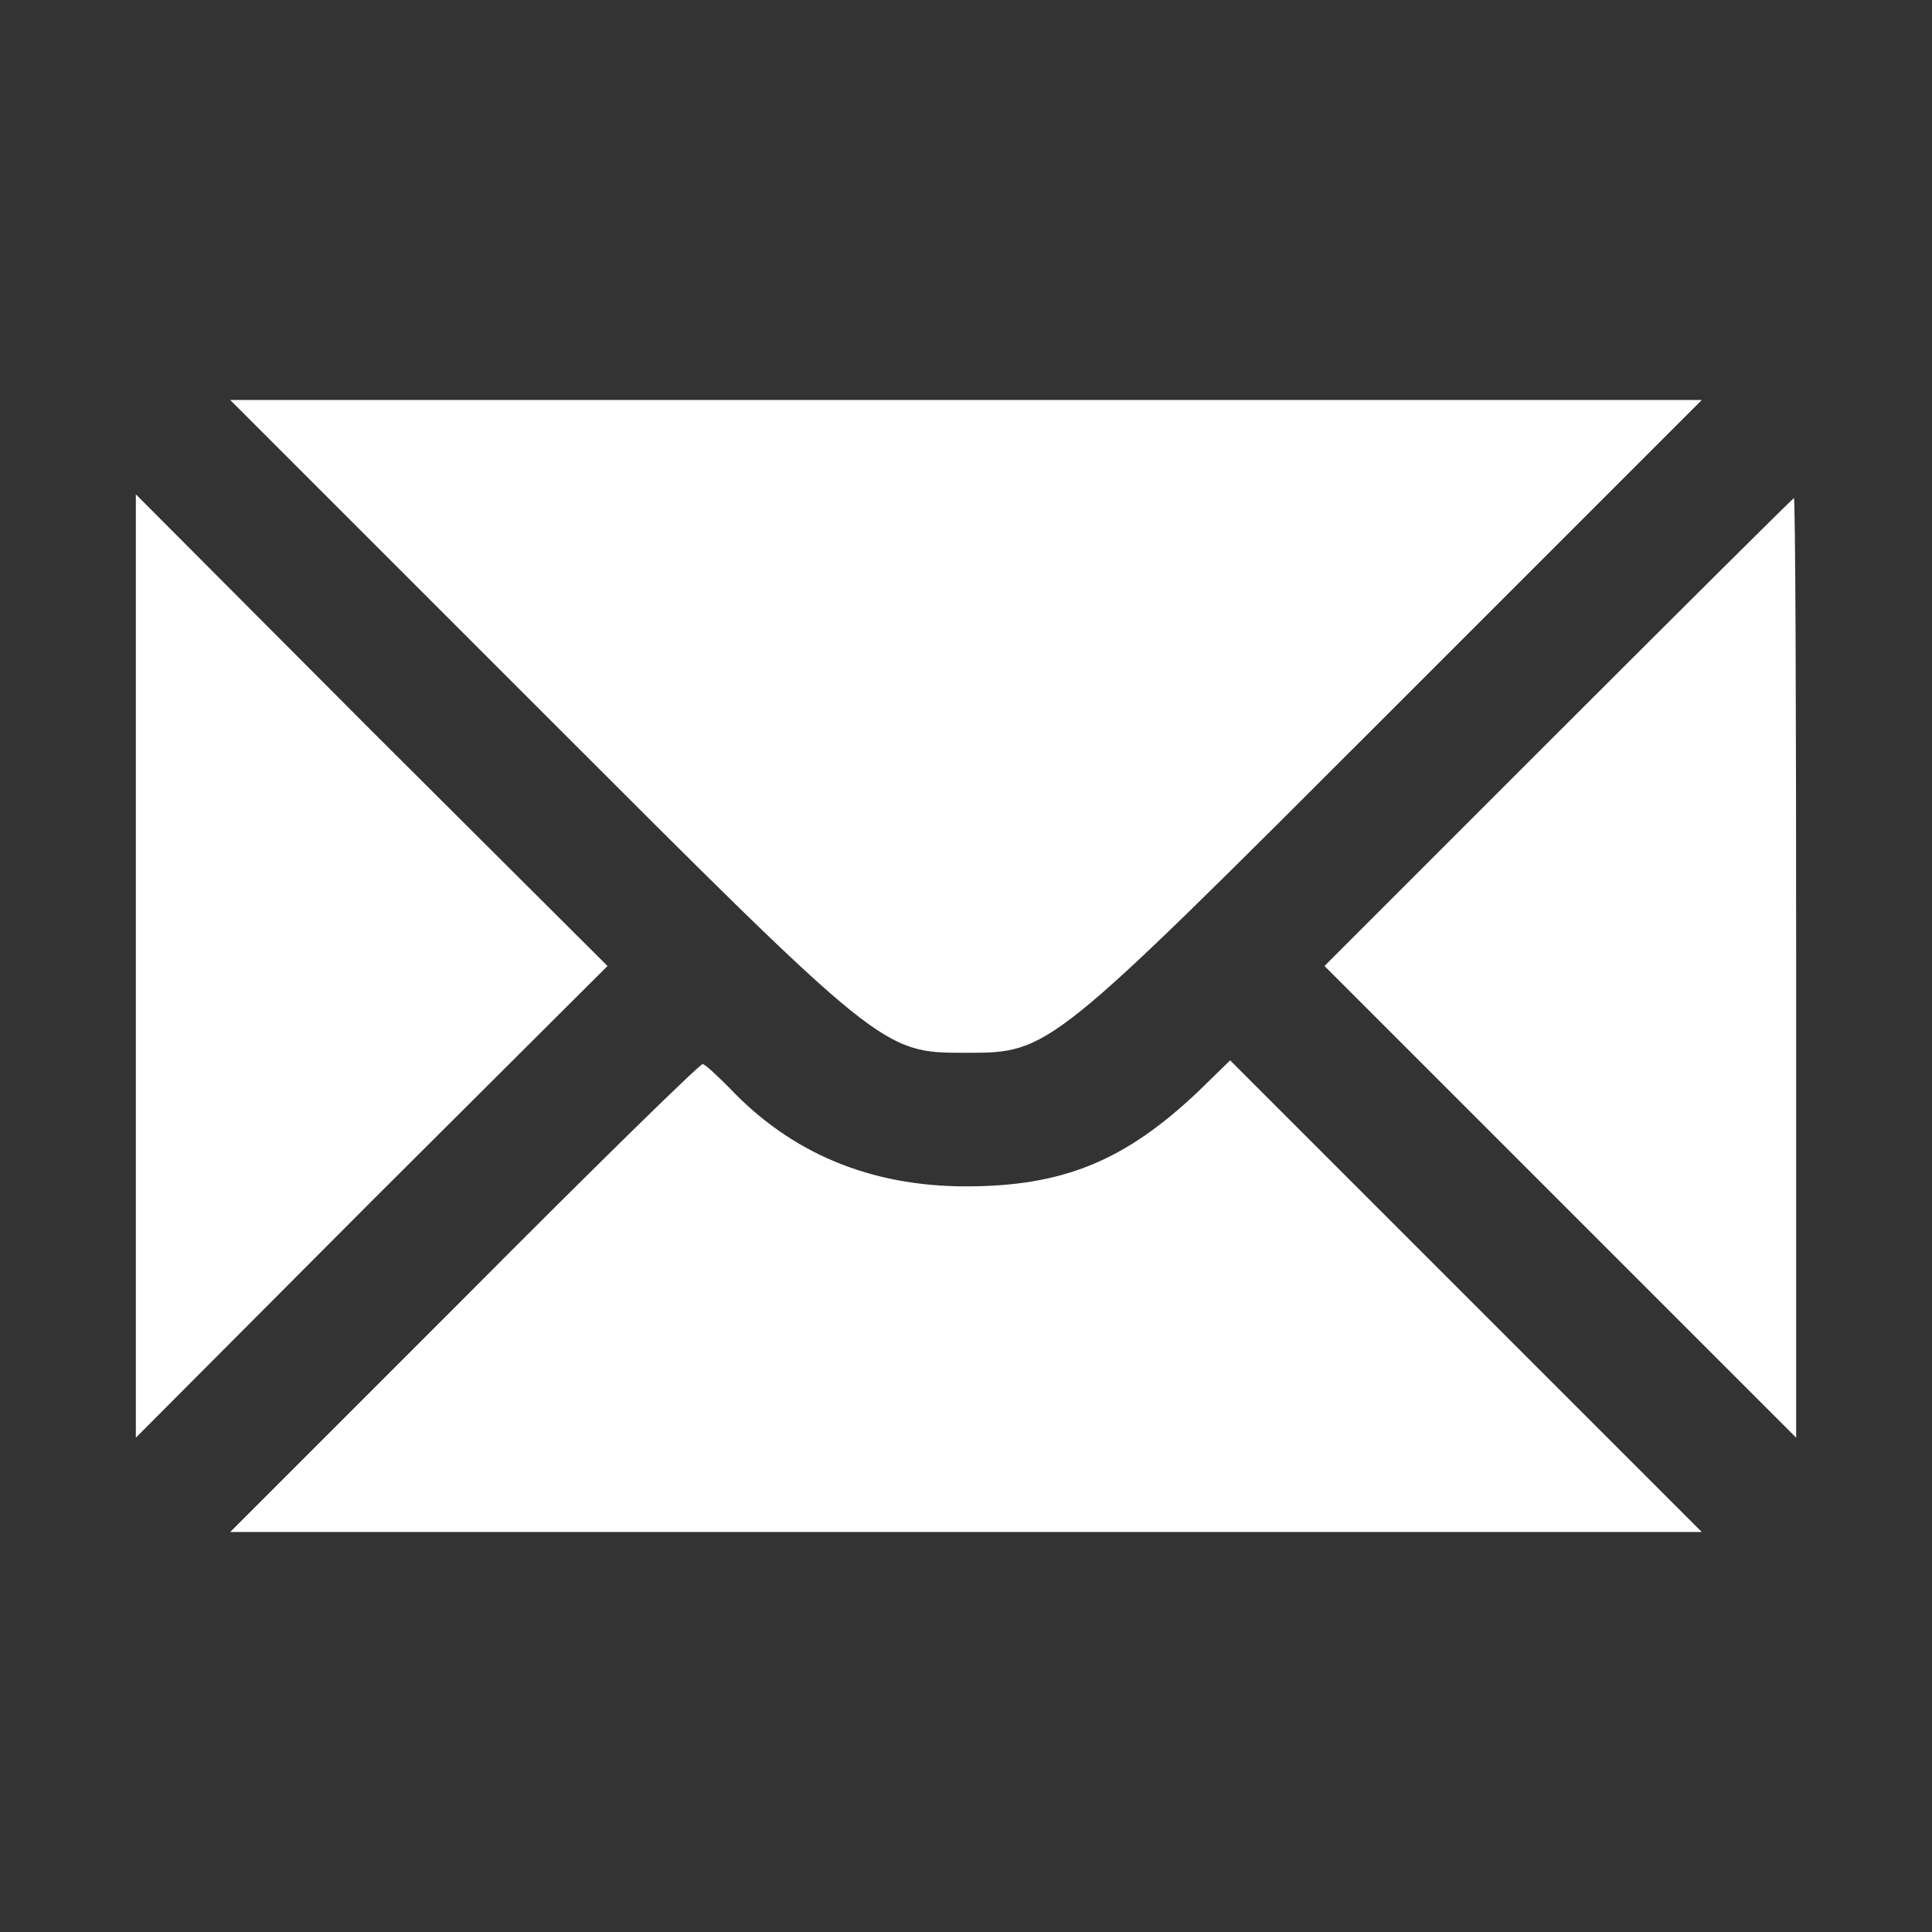
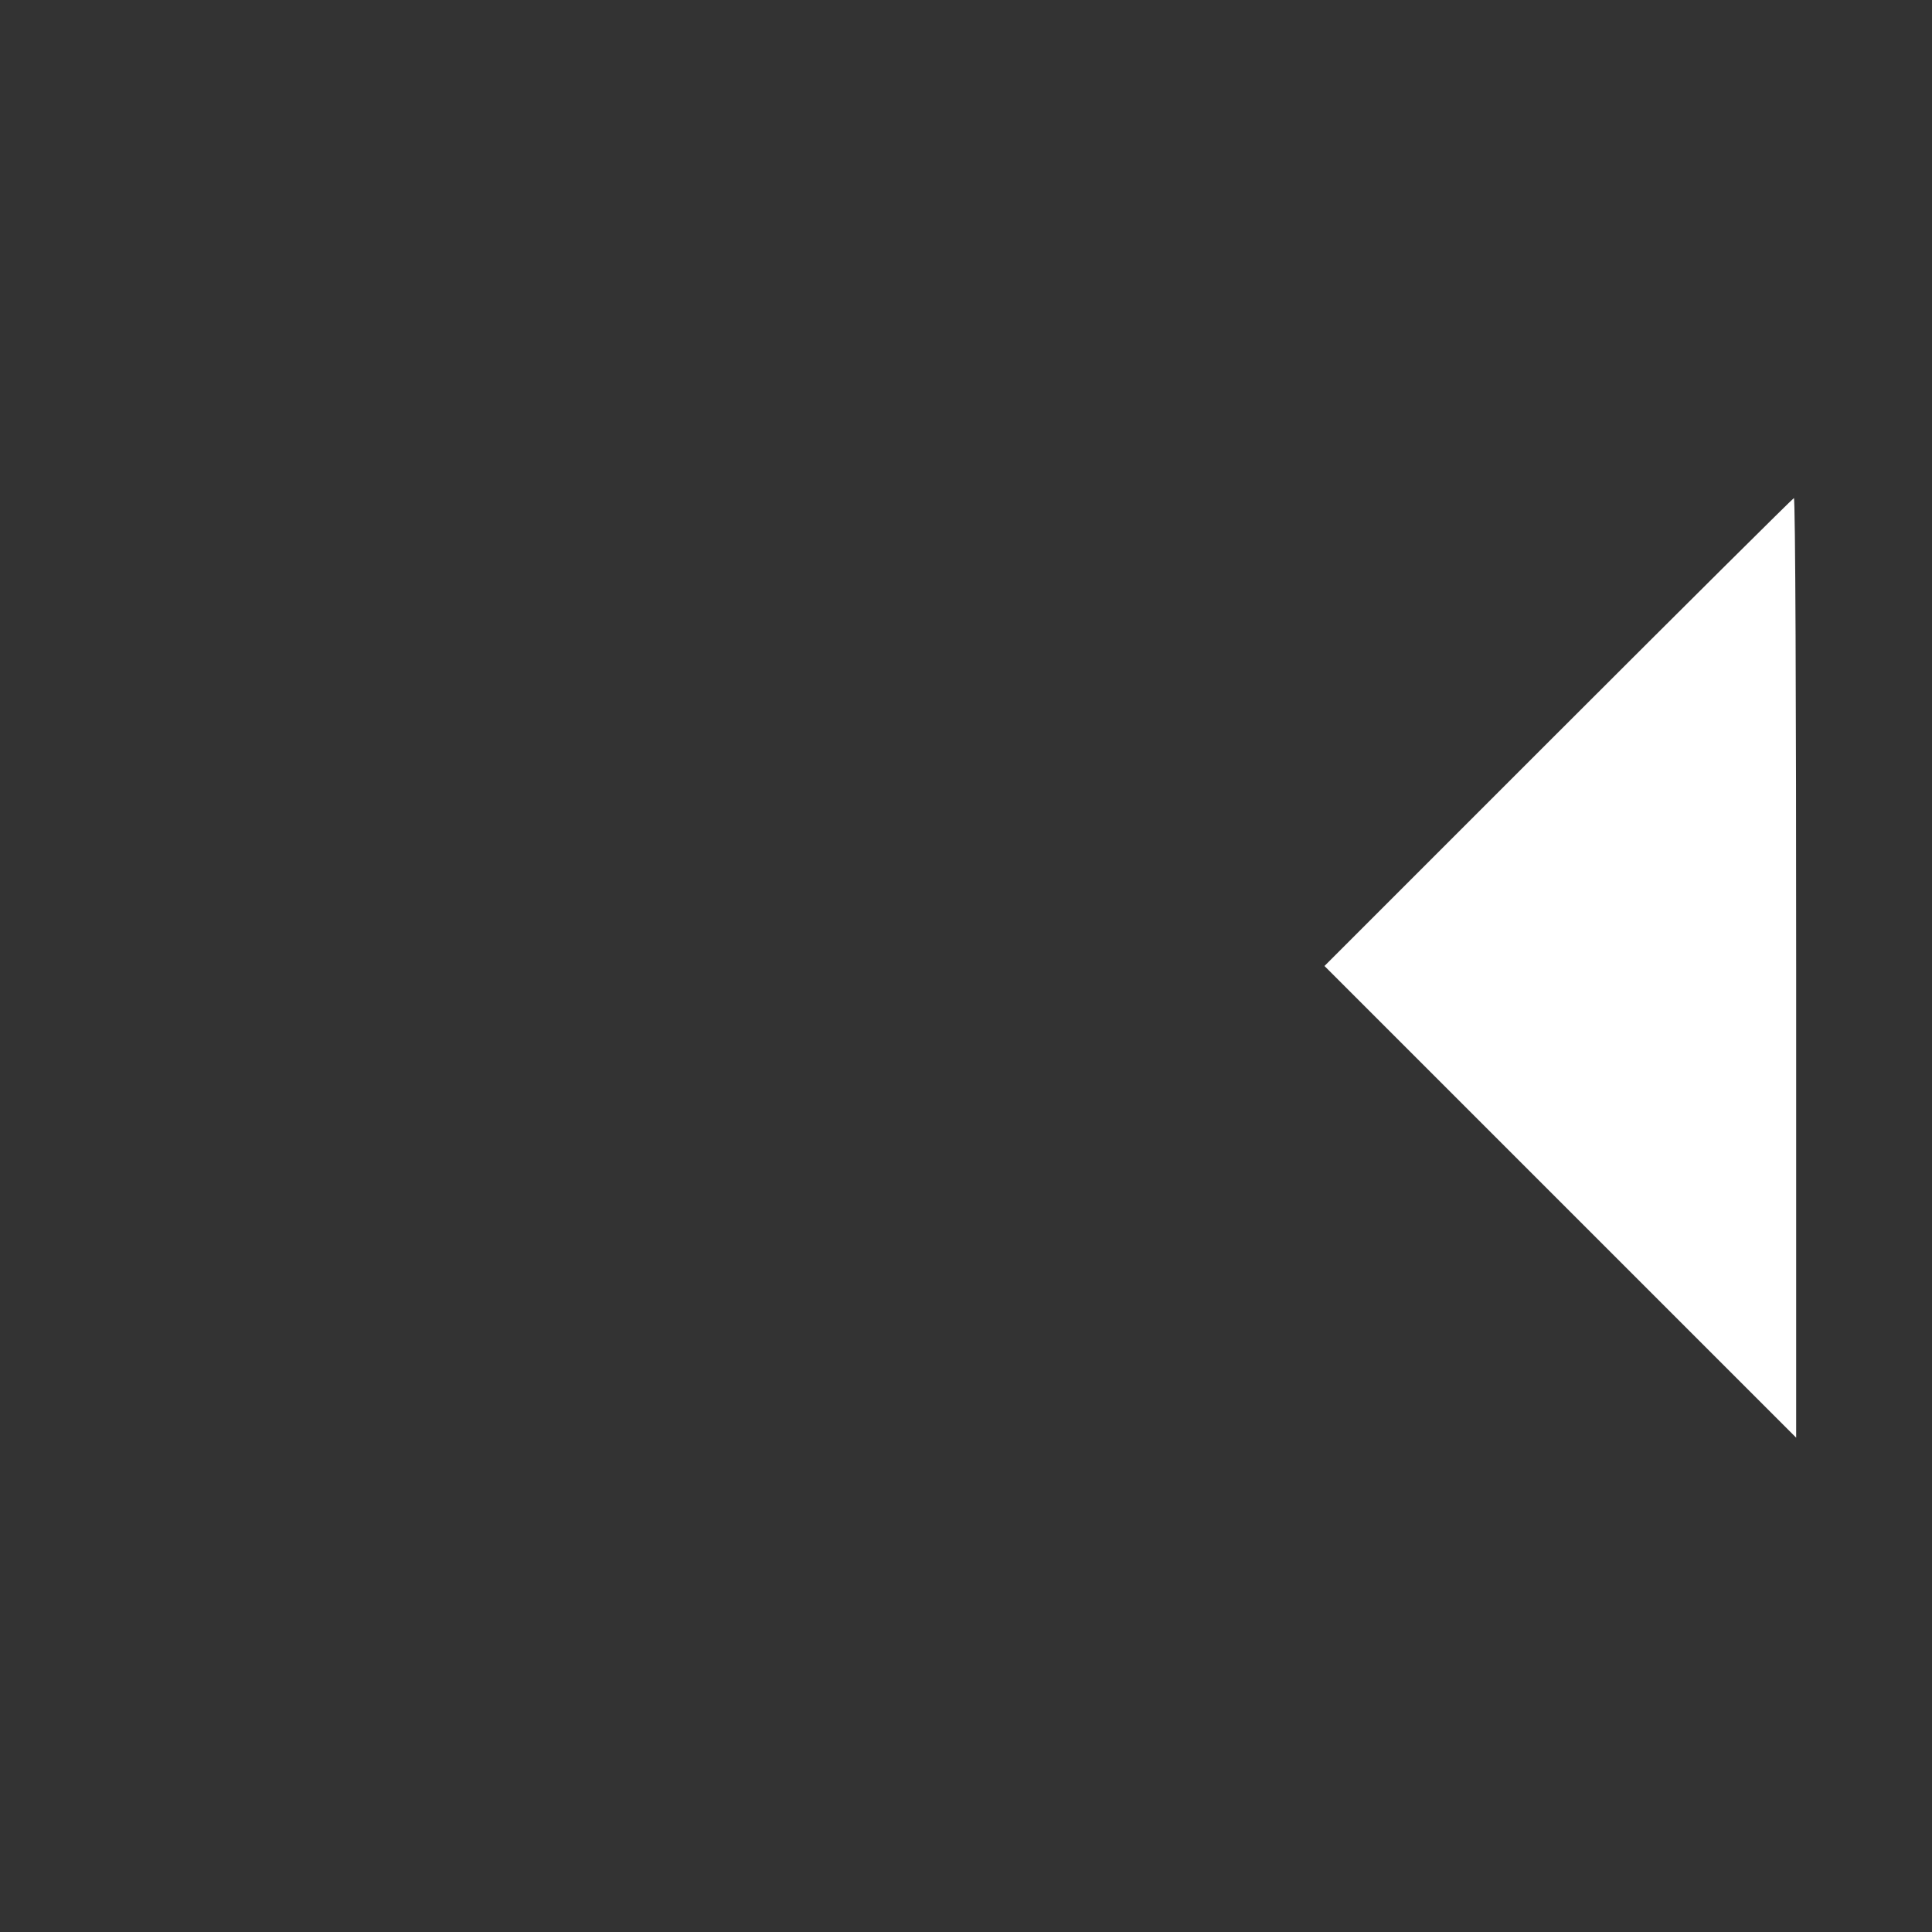
<svg xmlns="http://www.w3.org/2000/svg" version="1.0" width="18" height="18" viewBox="0 0 256 256" preserveAspectRatio="xMidYMid meet">
  <rect x="0" y="0" width="256" height="256" fill="#333333" stroke="none" />
  <g transform="translate(0,256) scale(0.1,-0.1)" fill="#fff" stroke="none">
-     <path d="M720 1615 c451 -451 449 -450 560 -450 111 0 109 -1 560 450 l415 415 -975 0 -975 0 415 -415z" />
-     <path d="M180 1280 l0 -625 312 313 313 312 -313 312 -312 313 0 -625z" />
    <path d="M2065 1590 l-310 -310 313 -313 312 -312 0 623 c0 342 -1 622 -3 622 -1 0 -142 -140 -312 -310z" />
-     <path d="M615 840 l-310 -310 975 0 975 0 -312 312 -313 313 -42 -41 c-97 -92 -179 -126 -308 -126 -127 0 -232 44 -314 131 -17 17 -32 31 -35 31 -4 0 -146 -139 -316 -310z" />
  </g>
</svg>